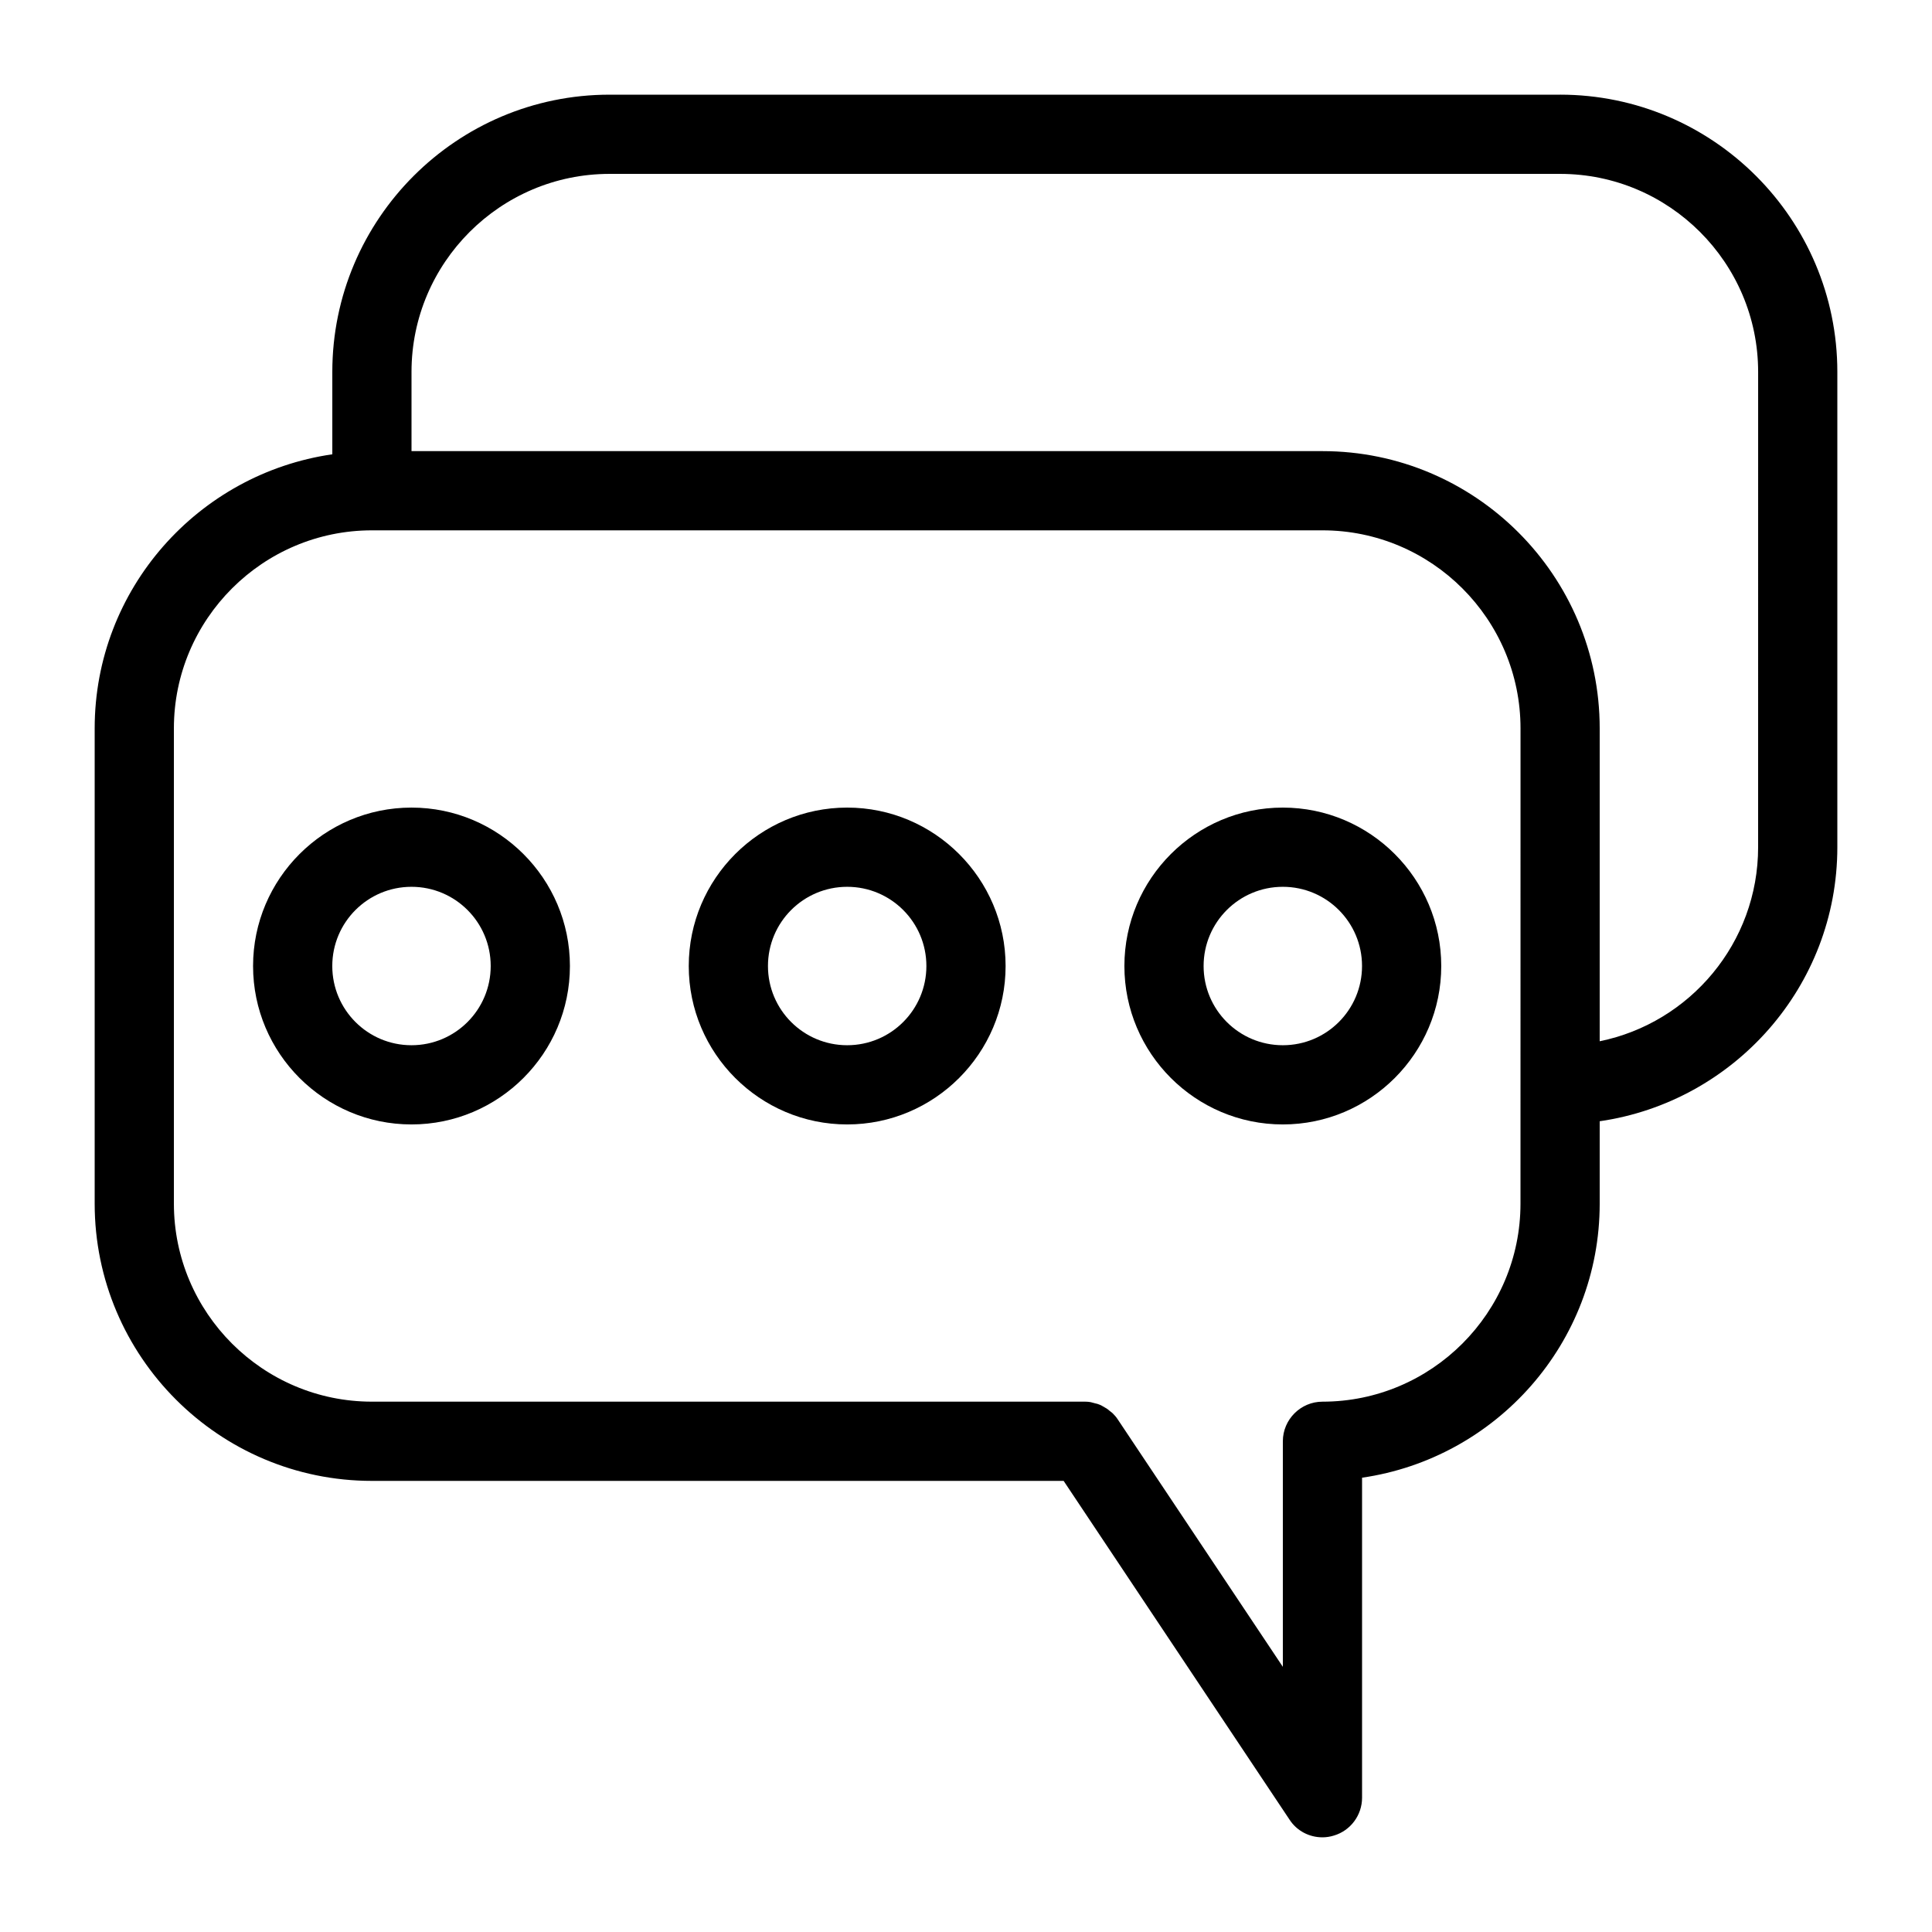
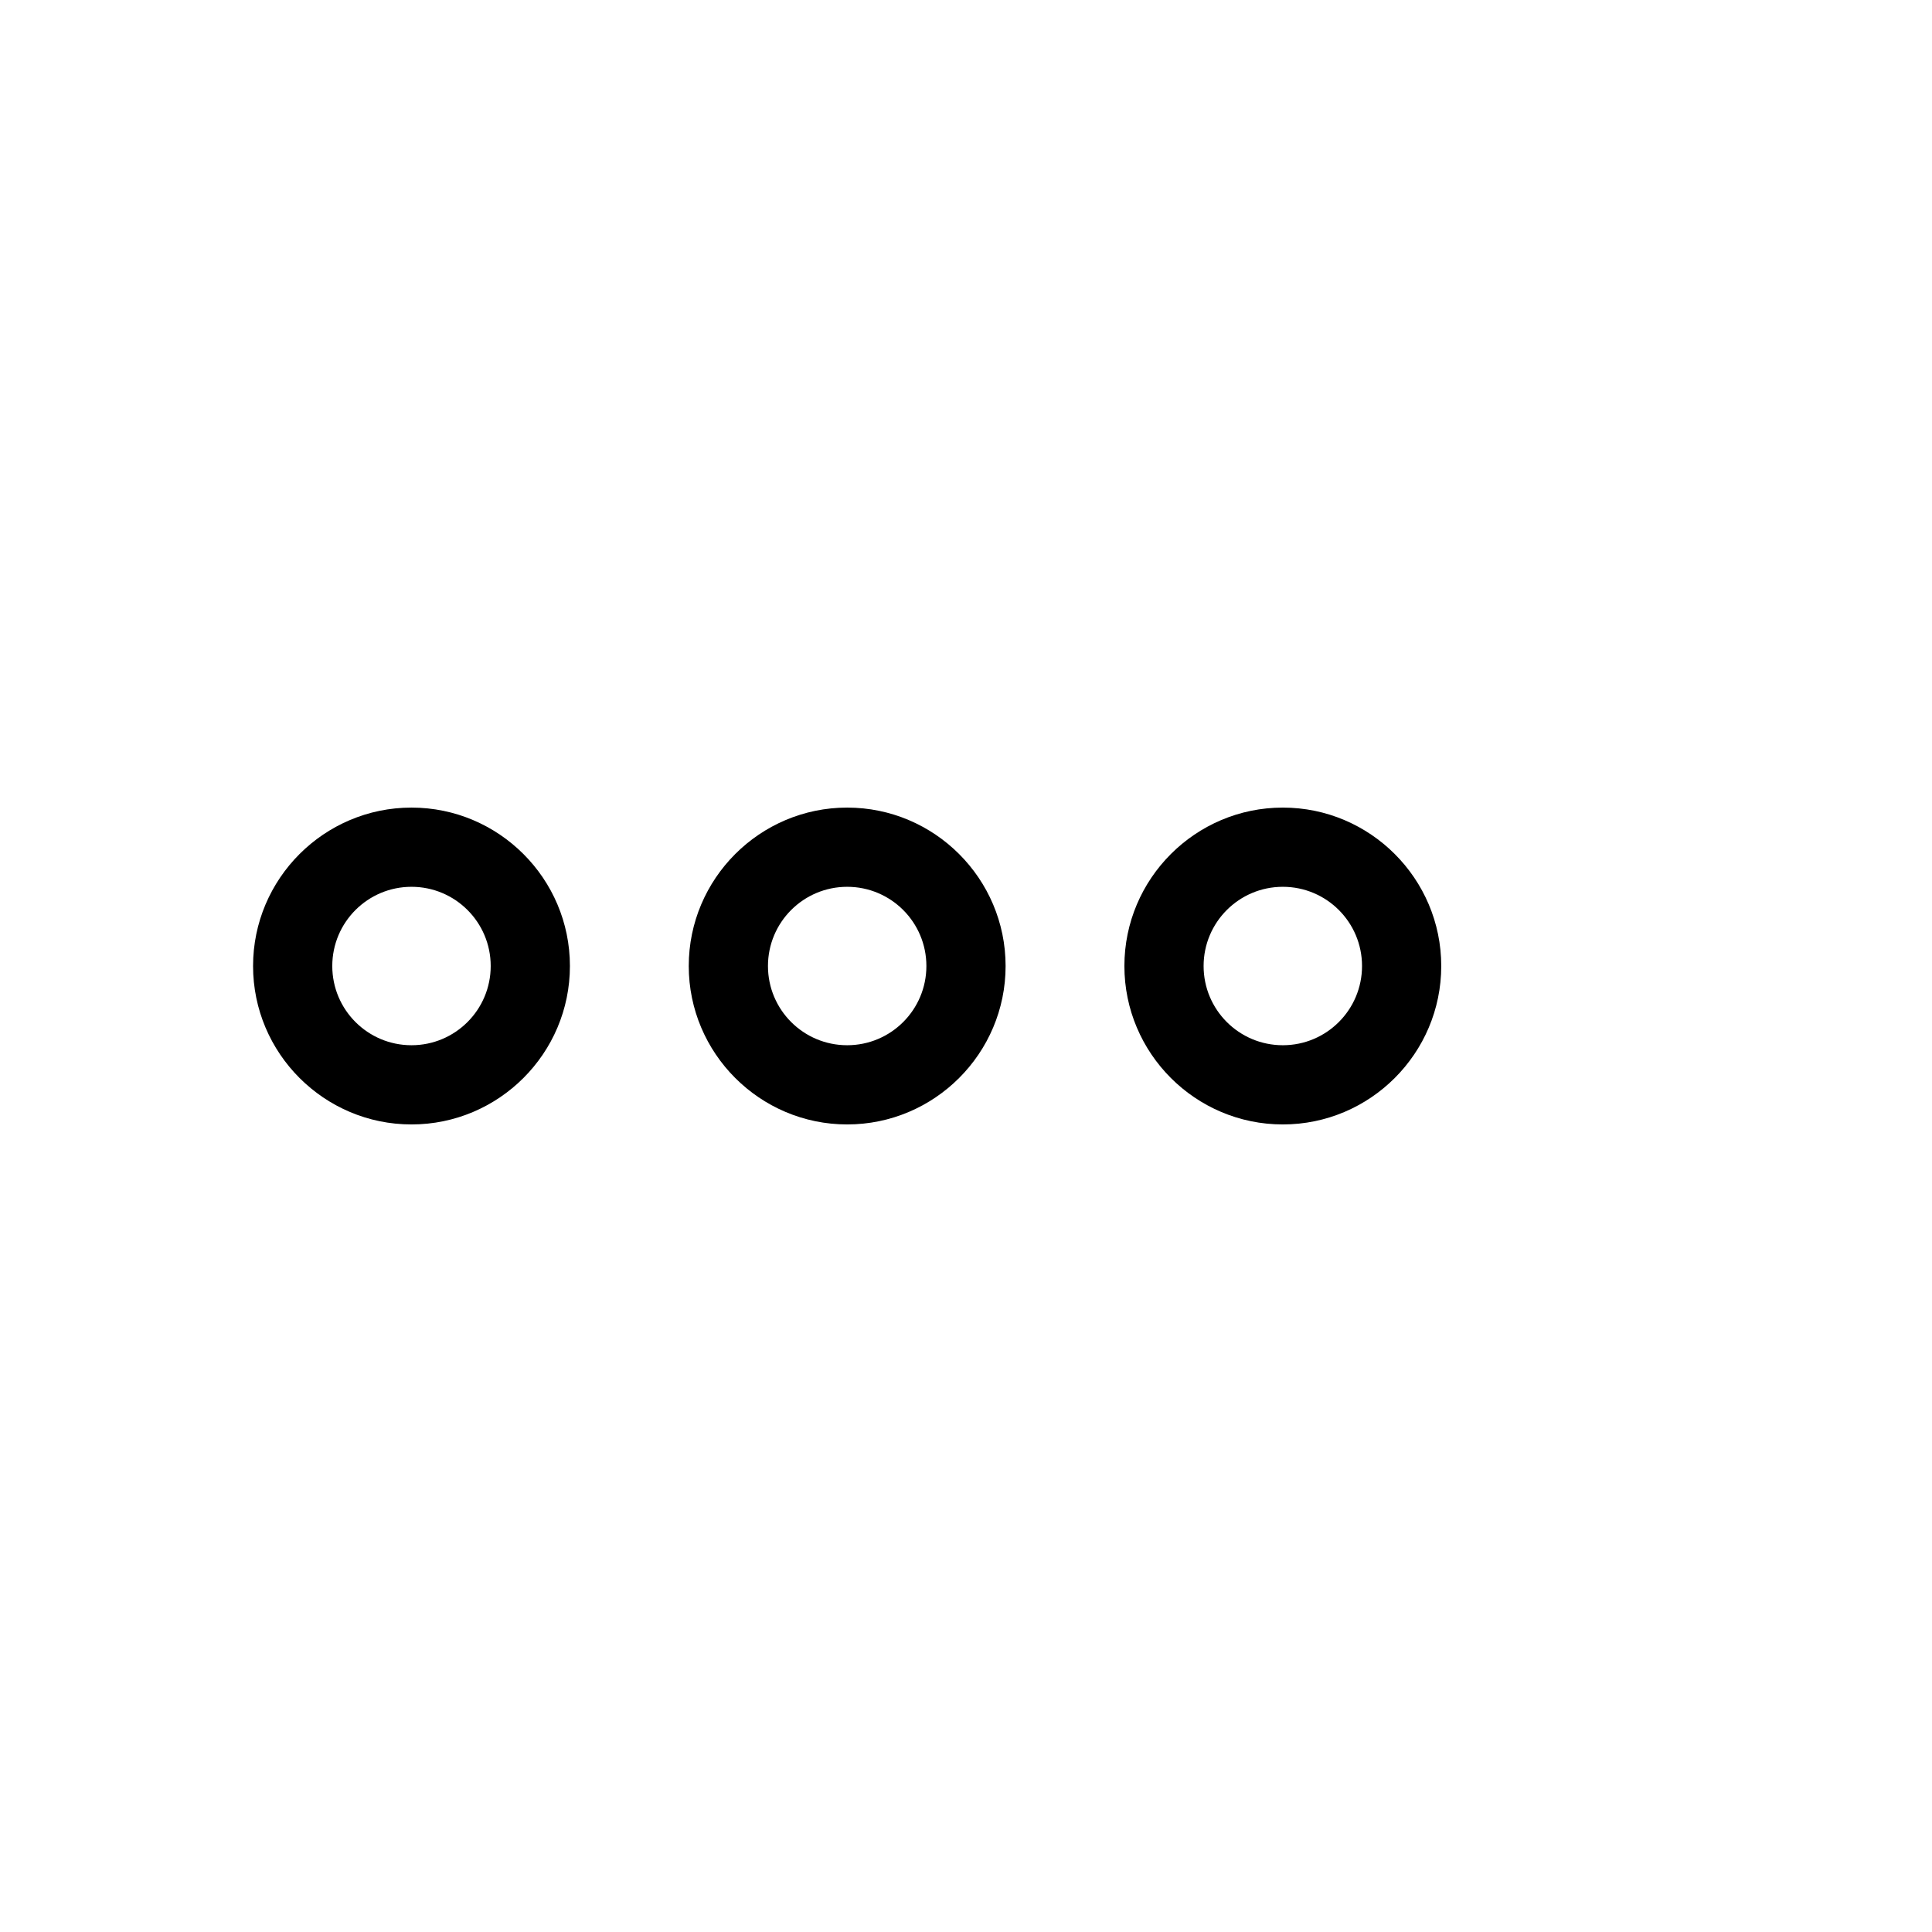
<svg xmlns="http://www.w3.org/2000/svg" fill="#000000" width="800px" height="800px" version="1.1" viewBox="144 144 512 512">
  <g>
-     <path d="m557.44 169.09h-251.9c-40.516 0-73.473 32.957-73.473 73.473v21.832c-35.531 5.141-62.977 35.688-62.977 72.633v125.95c0 40.516 32.957 73.473 73.473 73.473h183.31l59.879 89.793c1.941 2.988 5.25 4.668 8.711 4.668 0.996 0 2.047-0.156 3.043-0.473 4.41-1.312 7.453-5.402 7.453-10.023v-84.809c35.527-5.144 62.977-35.688 62.977-72.633v-21.832c35.527-5.144 62.977-35.688 62.977-72.633v-125.95c0-40.516-32.957-73.473-73.473-73.473zm-10.496 293.89c0 28.918-23.562 52.48-52.48 52.48-5.773 0-10.496 4.723-10.496 10.496v59.773l-43.77-65.602c-0.367-0.578-0.84-1.102-1.312-1.574-0.262-0.262-0.523-0.418-0.789-0.629-0.262-0.211-0.523-0.473-0.789-0.629-0.316-0.211-0.684-0.367-0.996-0.578-0.262-0.156-0.523-0.316-0.789-0.418-0.473-0.211-0.891-0.316-1.363-0.418-0.211-0.051-0.367-0.105-0.578-0.156-0.676-0.215-1.41-0.27-2.09-0.27h-188.93c-28.918 0-52.48-23.562-52.48-52.48v-125.95c0-28.918 23.562-52.48 52.48-52.48h251.91c28.918 0 52.48 23.562 52.48 52.48zm62.977-94.465c0 25.348-18.055 46.551-41.984 51.43v-82.918c0-40.516-32.957-73.473-73.473-73.473h-241.41v-20.992c0-28.918 23.562-52.48 52.48-52.48h251.91c28.918 0 52.48 23.562 52.48 52.48z" />
    <path d="m253.05 358.02c-23.145 0-41.984 18.84-41.984 41.984s18.84 41.984 41.984 41.984c23.145 0 41.984-18.84 41.984-41.984s-18.84-41.984-41.984-41.984zm0 62.977c-11.598 0-20.992-9.395-20.992-20.992s9.395-20.992 20.992-20.992c11.598 0 20.992 9.395 20.992 20.992s-9.395 20.992-20.992 20.992z" />
    <path d="m368.51 358.02c-23.145 0-41.984 18.84-41.984 41.984s18.84 41.984 41.984 41.984 41.984-18.84 41.984-41.984-18.844-41.984-41.984-41.984zm0 62.977c-11.598 0-20.992-9.395-20.992-20.992s9.395-20.992 20.992-20.992c11.598 0 20.992 9.395 20.992 20.992s-9.395 20.992-20.992 20.992z" />
    <path d="m483.96 358.02c-23.145 0-41.984 18.84-41.984 41.984s18.84 41.984 41.984 41.984c23.145 0 41.984-18.84 41.984-41.984s-18.84-41.984-41.984-41.984zm0 62.977c-11.598 0-20.992-9.395-20.992-20.992s9.395-20.992 20.992-20.992 20.992 9.395 20.992 20.992-9.391 20.992-20.992 20.992z" />
  </g>
</svg>